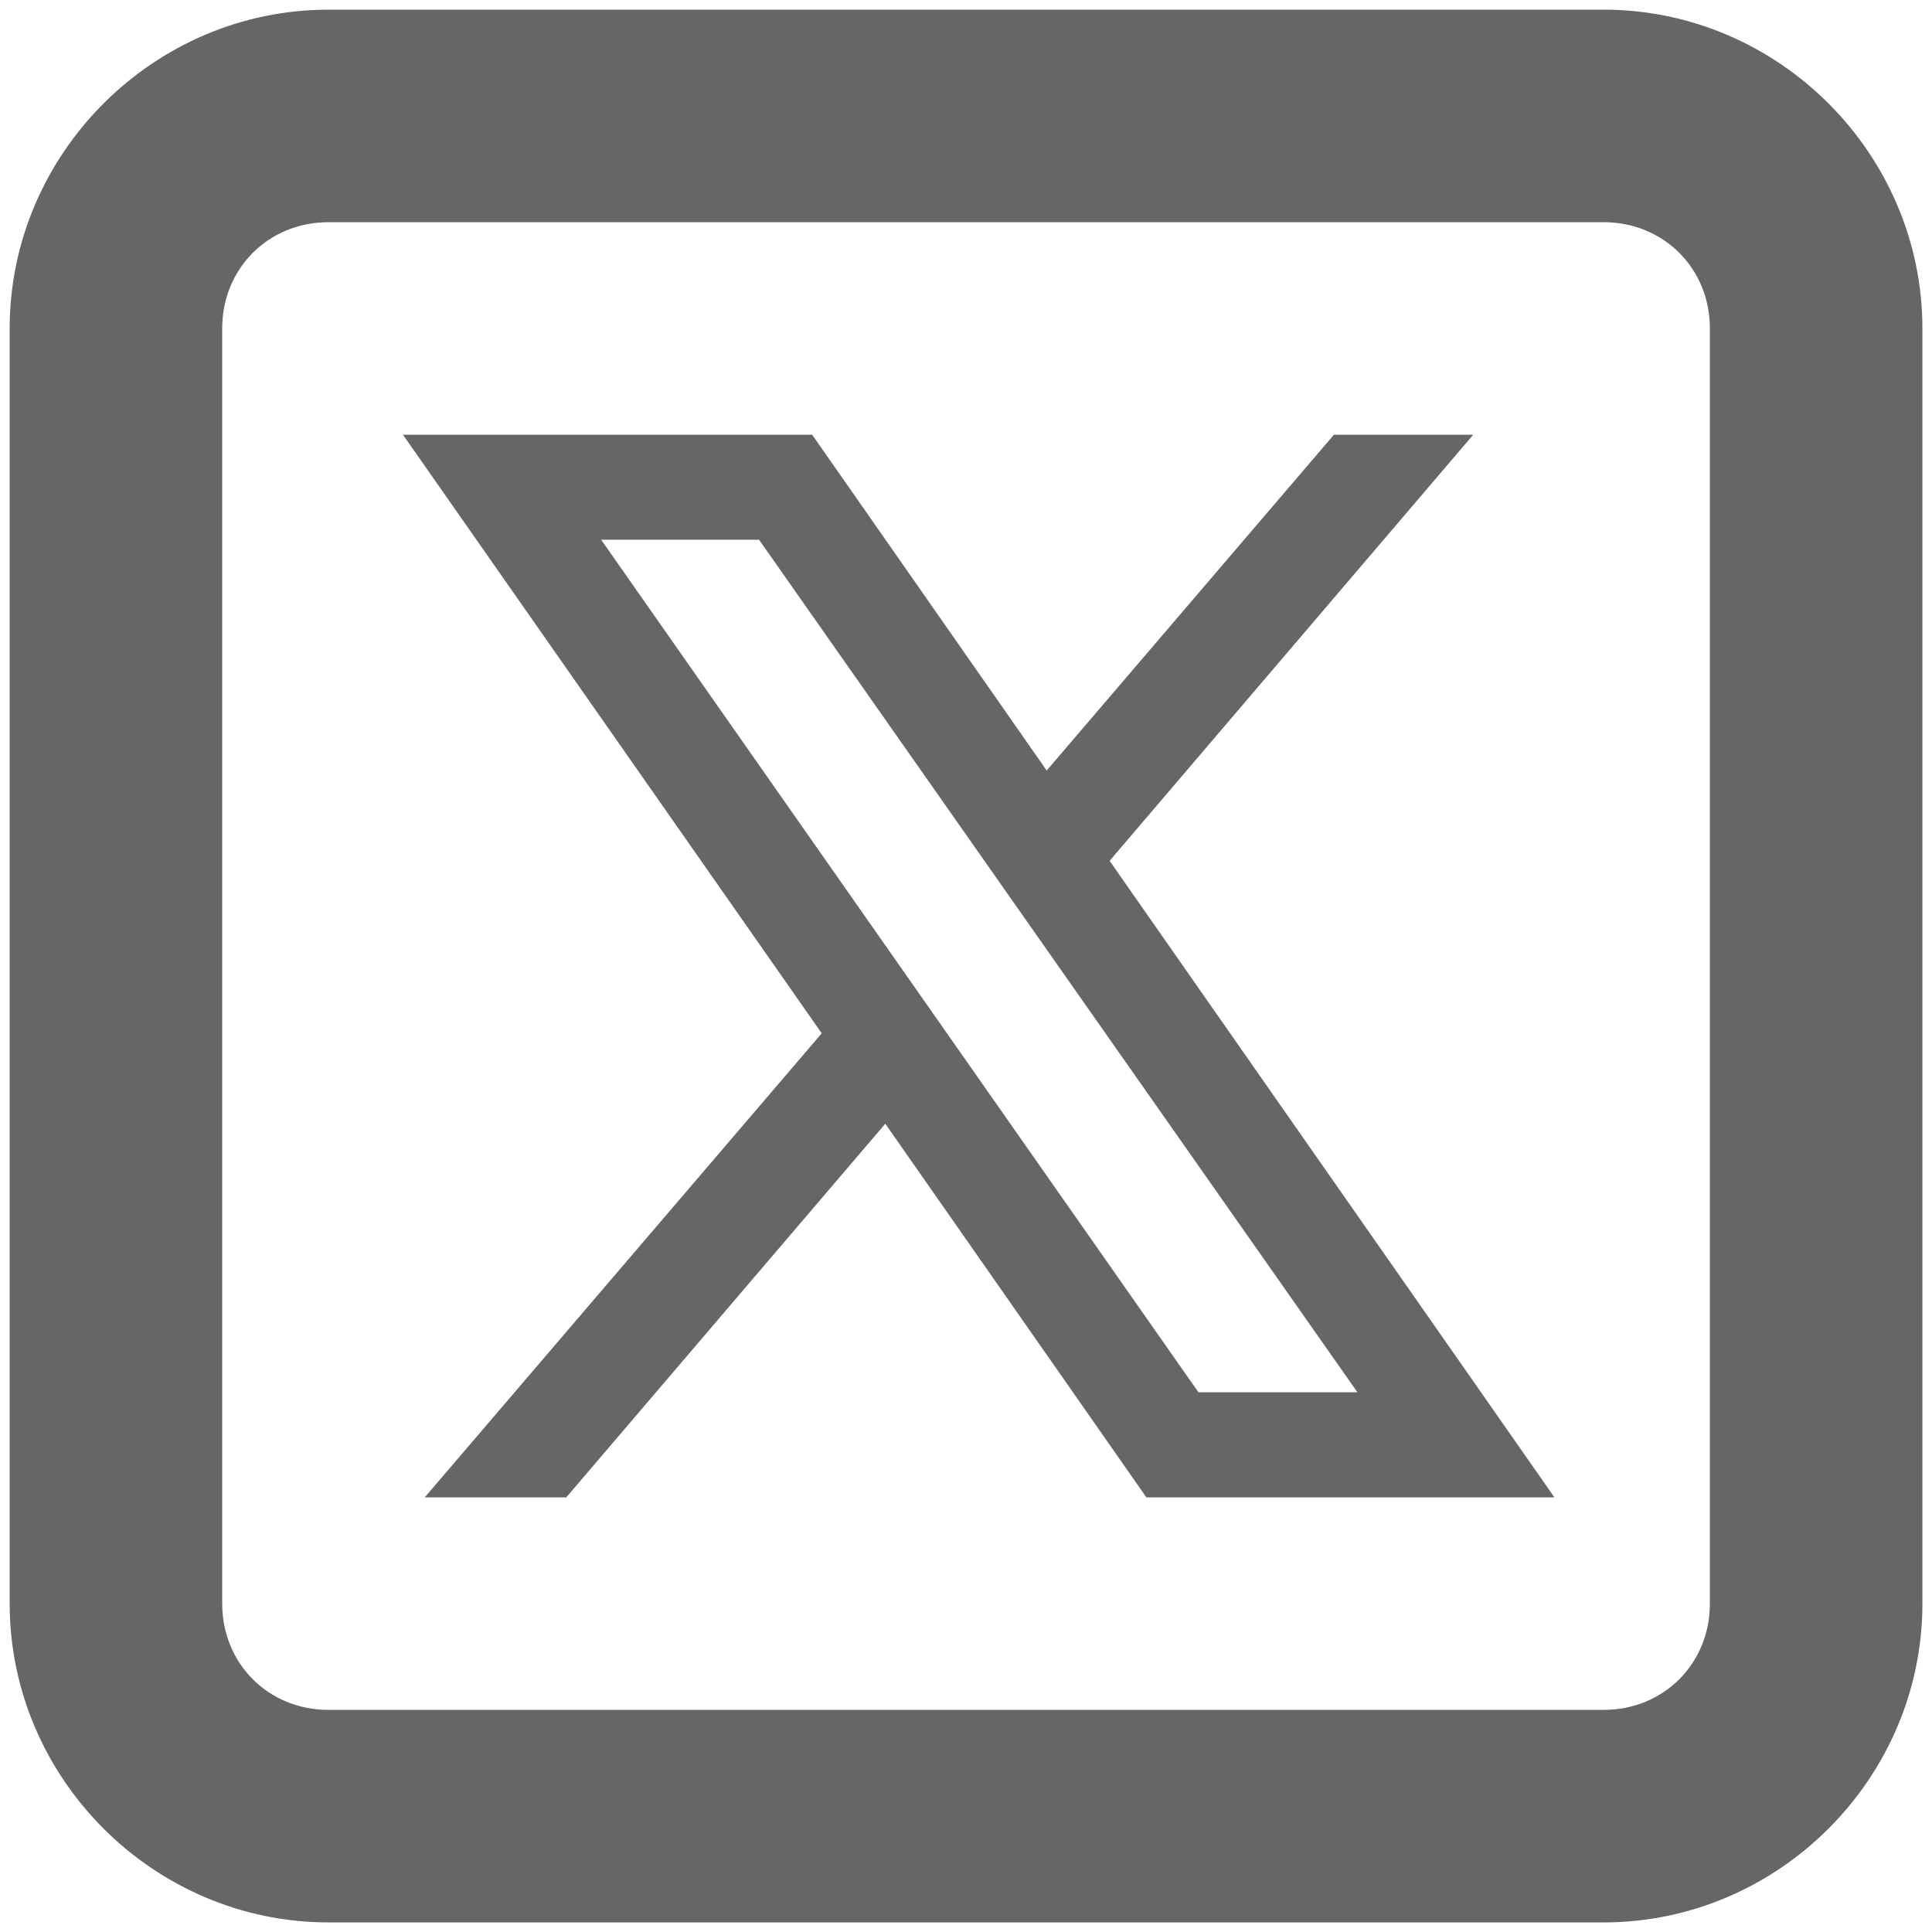
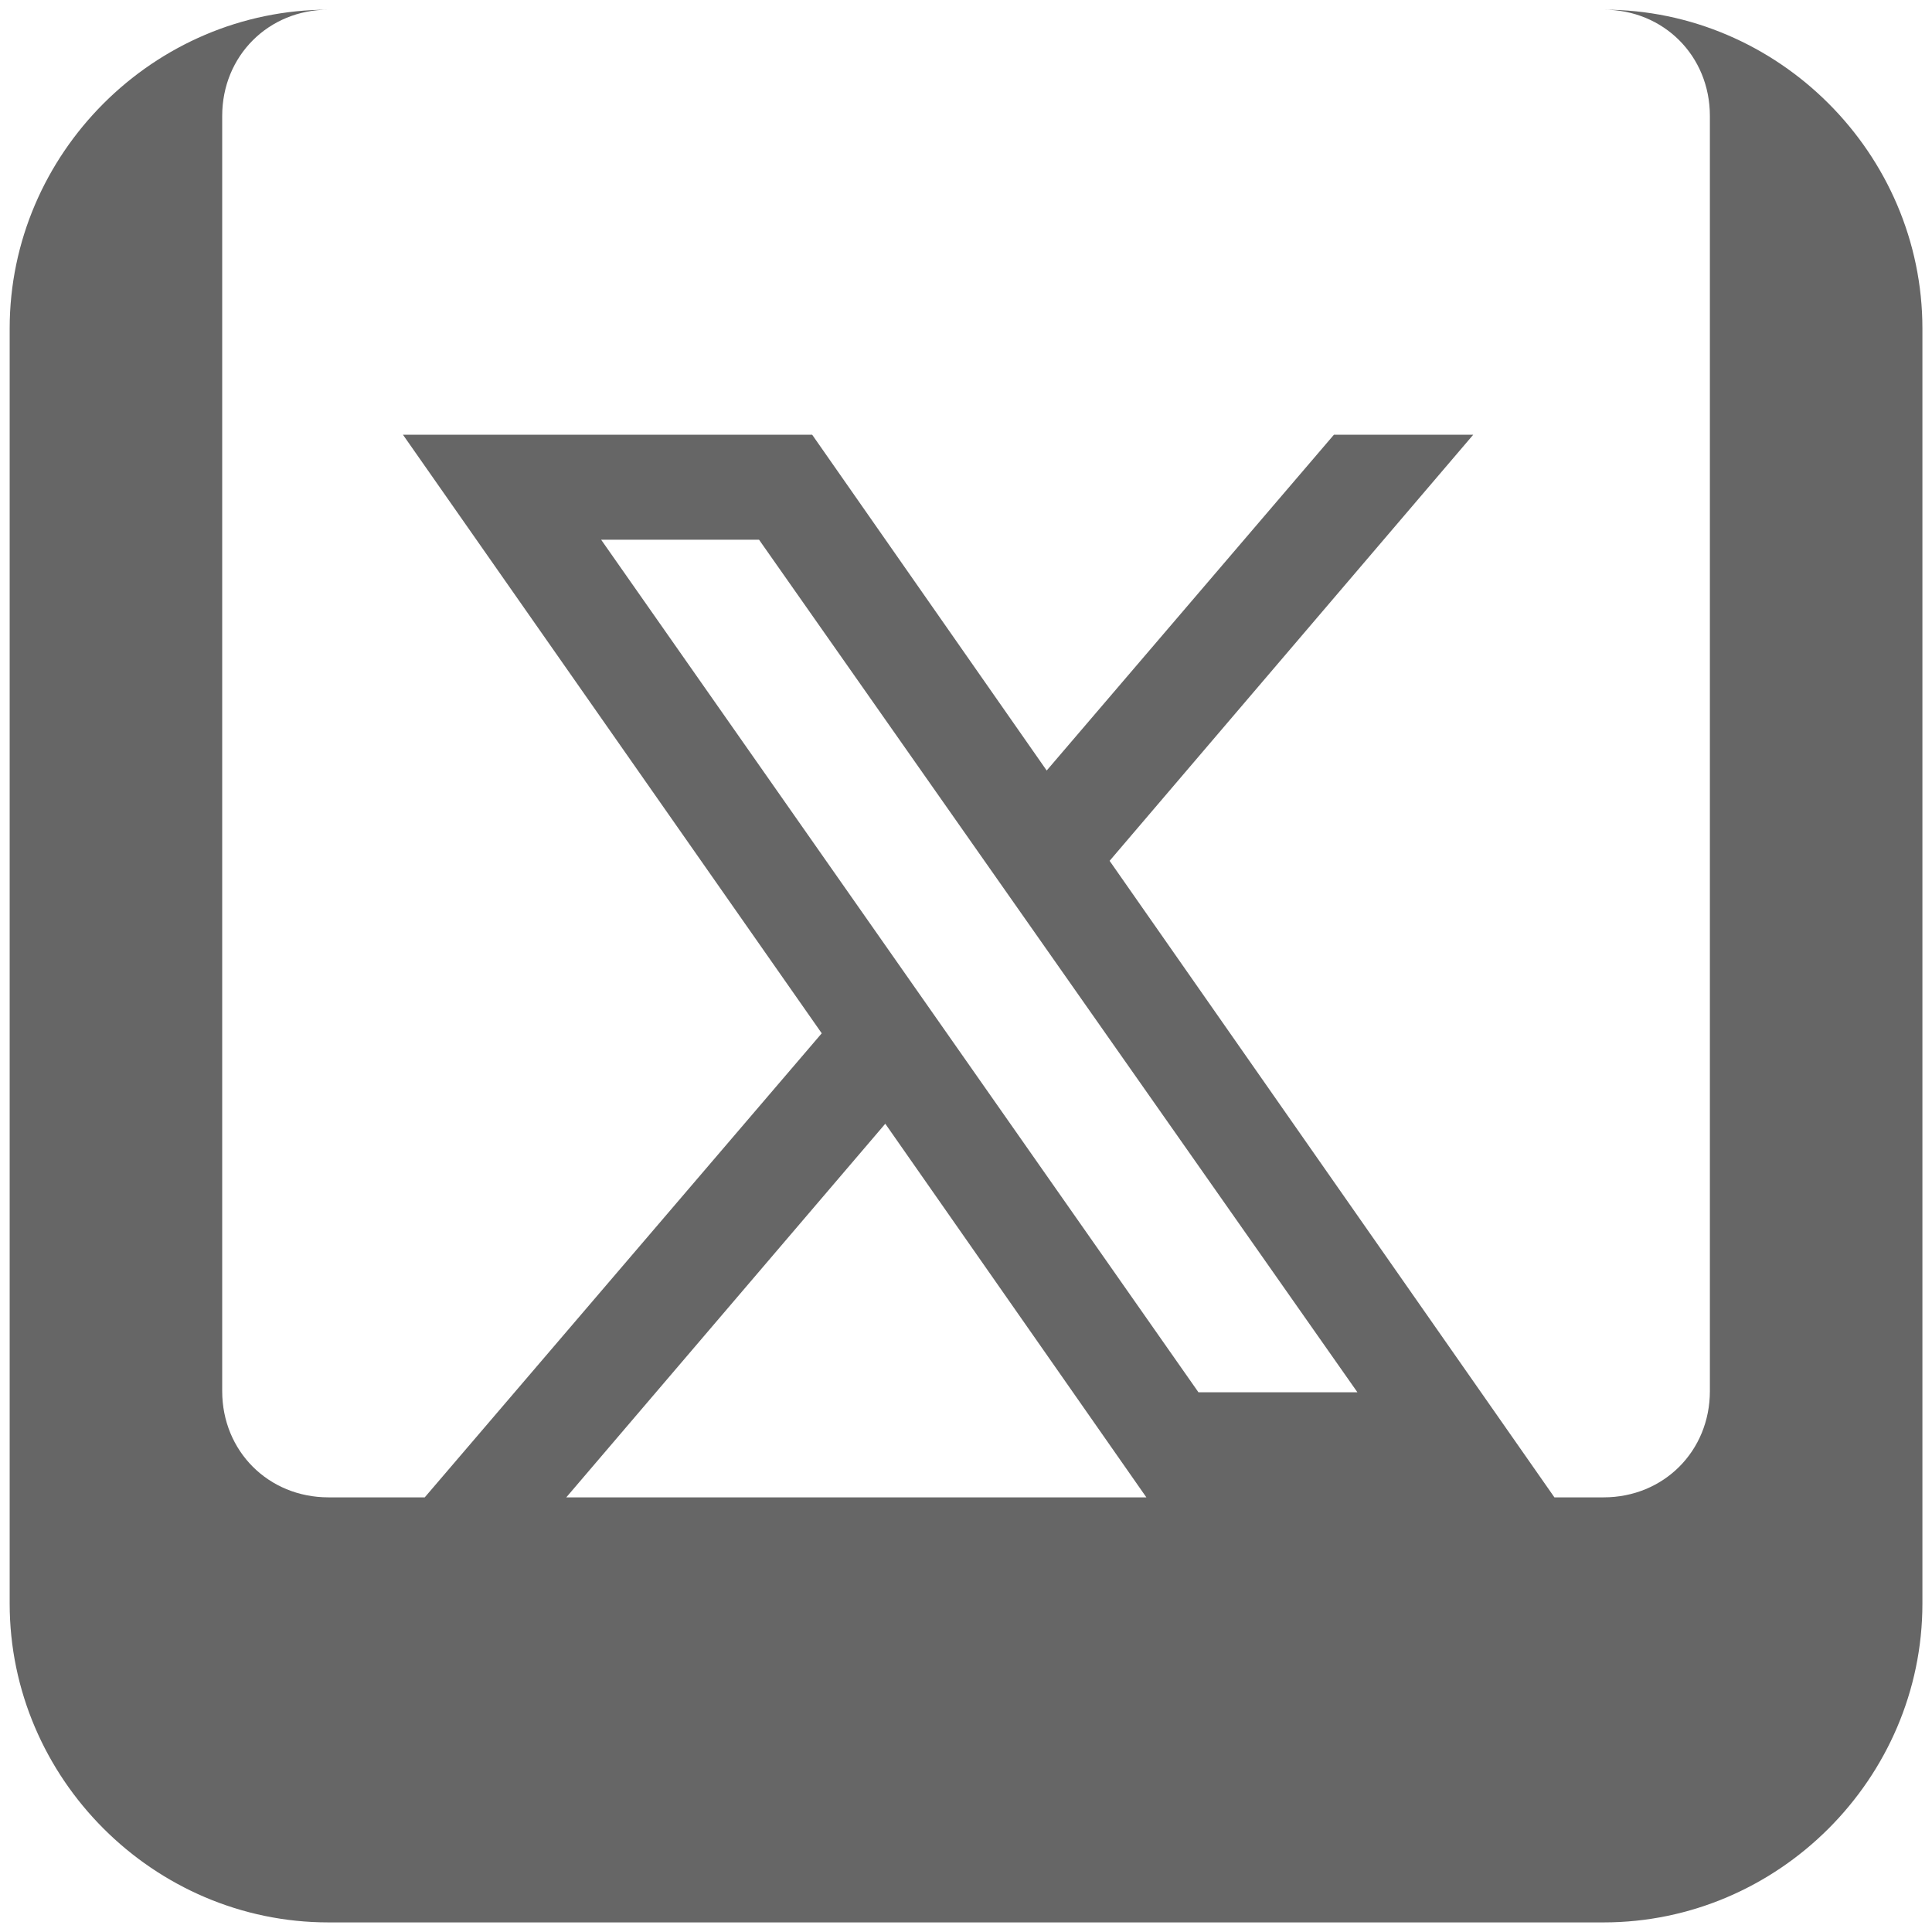
<svg xmlns="http://www.w3.org/2000/svg" viewBox="0,0,256,256" width="30px" height="30px" fill-rule="nonzero">
  <g transform="translate(-40.96,-40.96) scale(1.32,1.32)">
    <g fill="#666666" fill-rule="nonzero" stroke="none" stroke-width="1" stroke-linecap="butt" stroke-linejoin="miter" stroke-miterlimit="10" stroke-dasharray="" stroke-dashoffset="0" font-family="none" font-weight="none" font-size="none" text-anchor="none" style="mix-blend-mode: normal">
      <g transform="scale(10.667,10.667)">
-         <path d="M6,3c-1.645,0 -3,1.355 -3,3v12c0,1.645 1.355,3 3,3h12c1.645,0 3,-1.355 3,-3v-12c0,-1.645 -1.355,-3 -3,-3zM6,5h12c0.565,0 1,0.435 1,1v12c0,0.565 -0.435,1 -1,1h-12c-0.565,0 -1,-0.435 -1,-1v-12c0,-0.565 0.435,-1 1,-1zM6.701,7l3.941,5.633l-3.736,4.367h1.332l3.002,-3.516l2.457,3.516h3.84l-4.186,-5.99l3.422,-4.01h-1.311l-2.703,3.16l-2.207,-3.16zM8.566,7.988h1.486l5.631,8.023h-1.496z" />
+         <path d="M6,3c-1.645,0 -3,1.355 -3,3v12c0,1.645 1.355,3 3,3h12c1.645,0 3,-1.355 3,-3v-12c0,-1.645 -1.355,-3 -3,-3zh12c0.565,0 1,0.435 1,1v12c0,0.565 -0.435,1 -1,1h-12c-0.565,0 -1,-0.435 -1,-1v-12c0,-0.565 0.435,-1 1,-1zM6.701,7l3.941,5.633l-3.736,4.367h1.332l3.002,-3.516l2.457,3.516h3.84l-4.186,-5.99l3.422,-4.01h-1.311l-2.703,3.16l-2.207,-3.16zM8.566,7.988h1.486l5.631,8.023h-1.496z" />
      </g>
    </g>
  </g>
</svg>